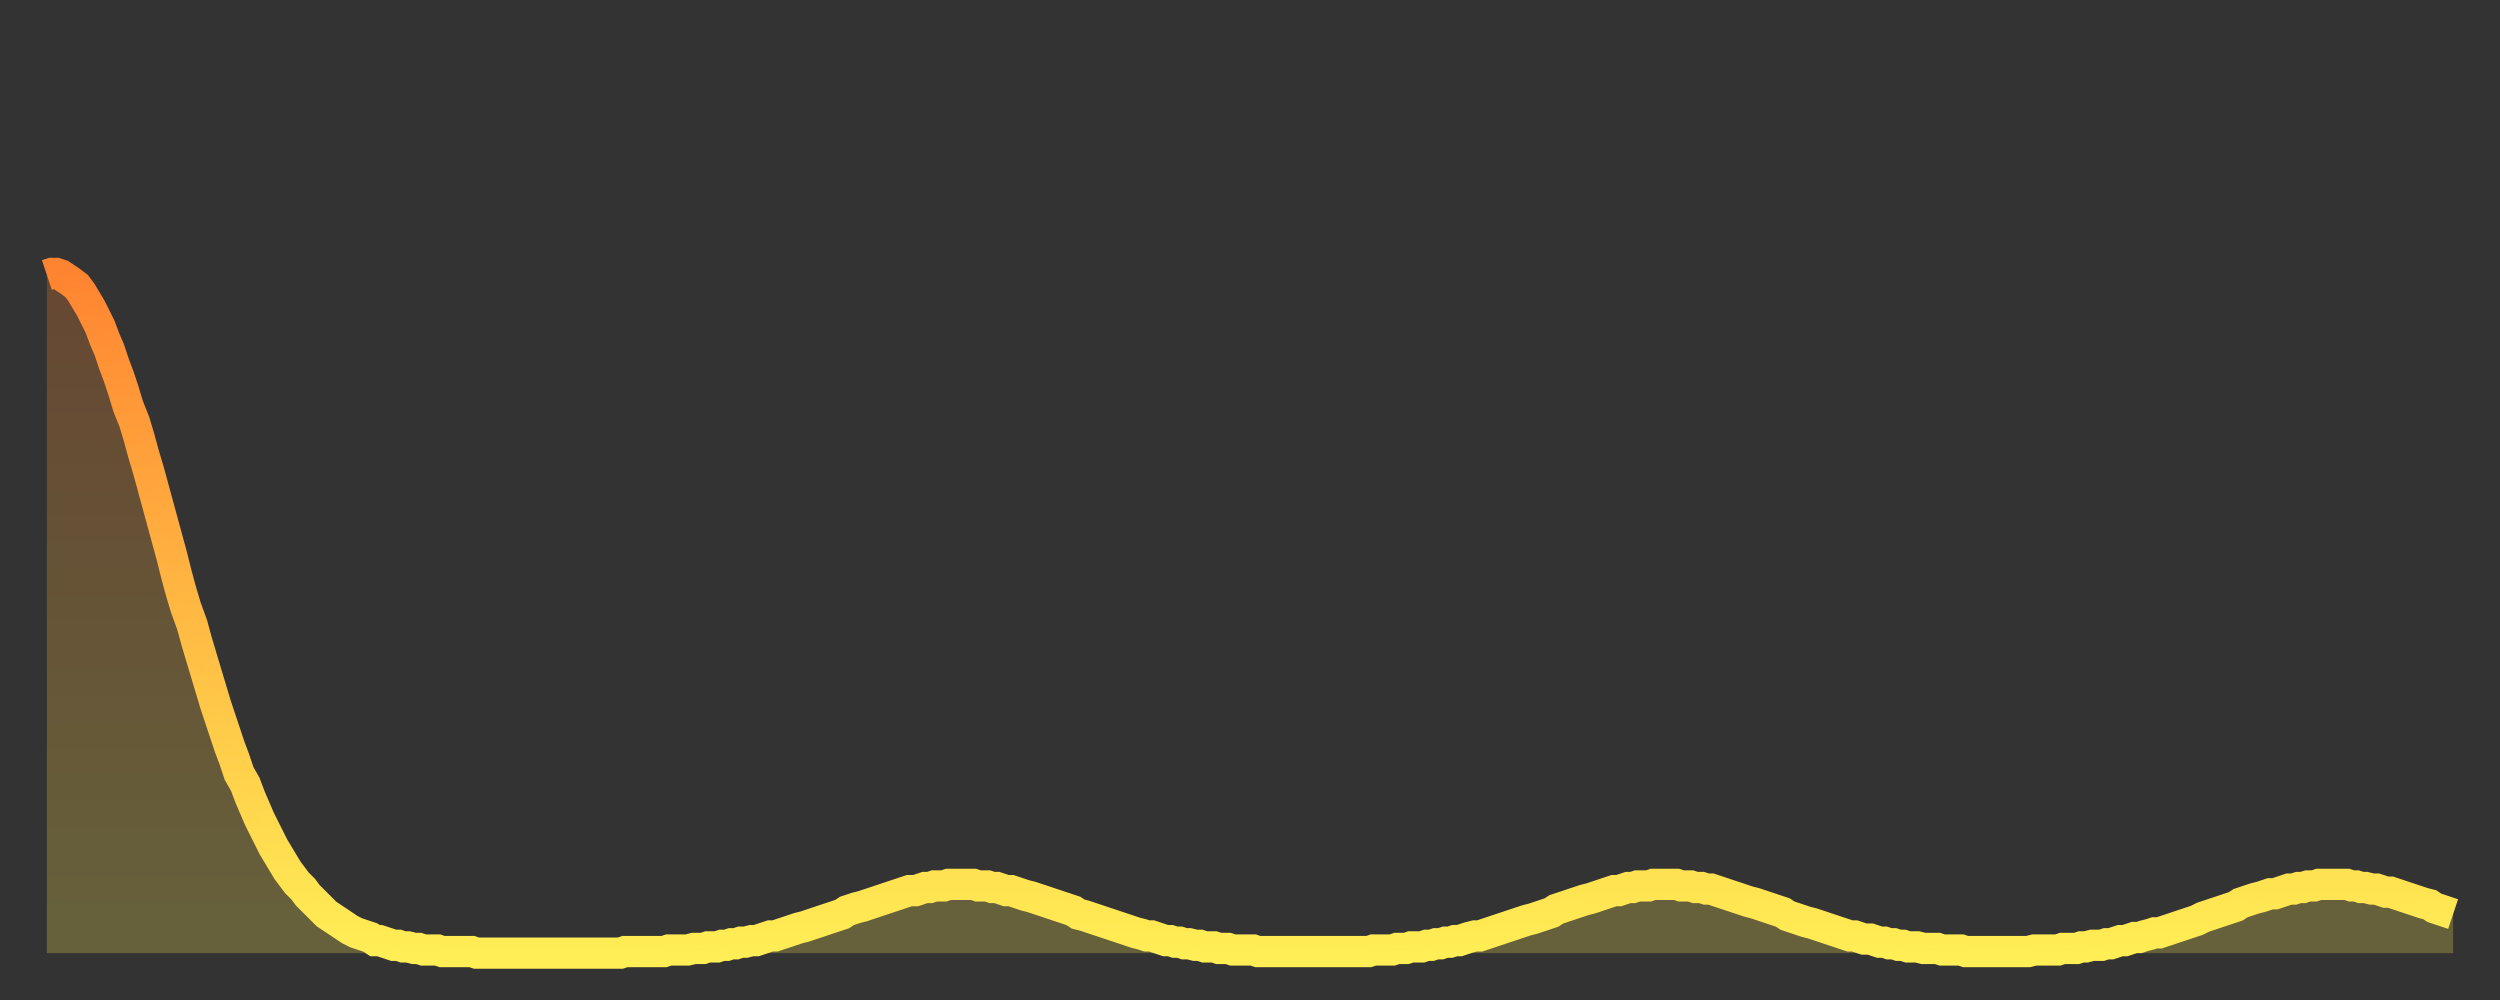
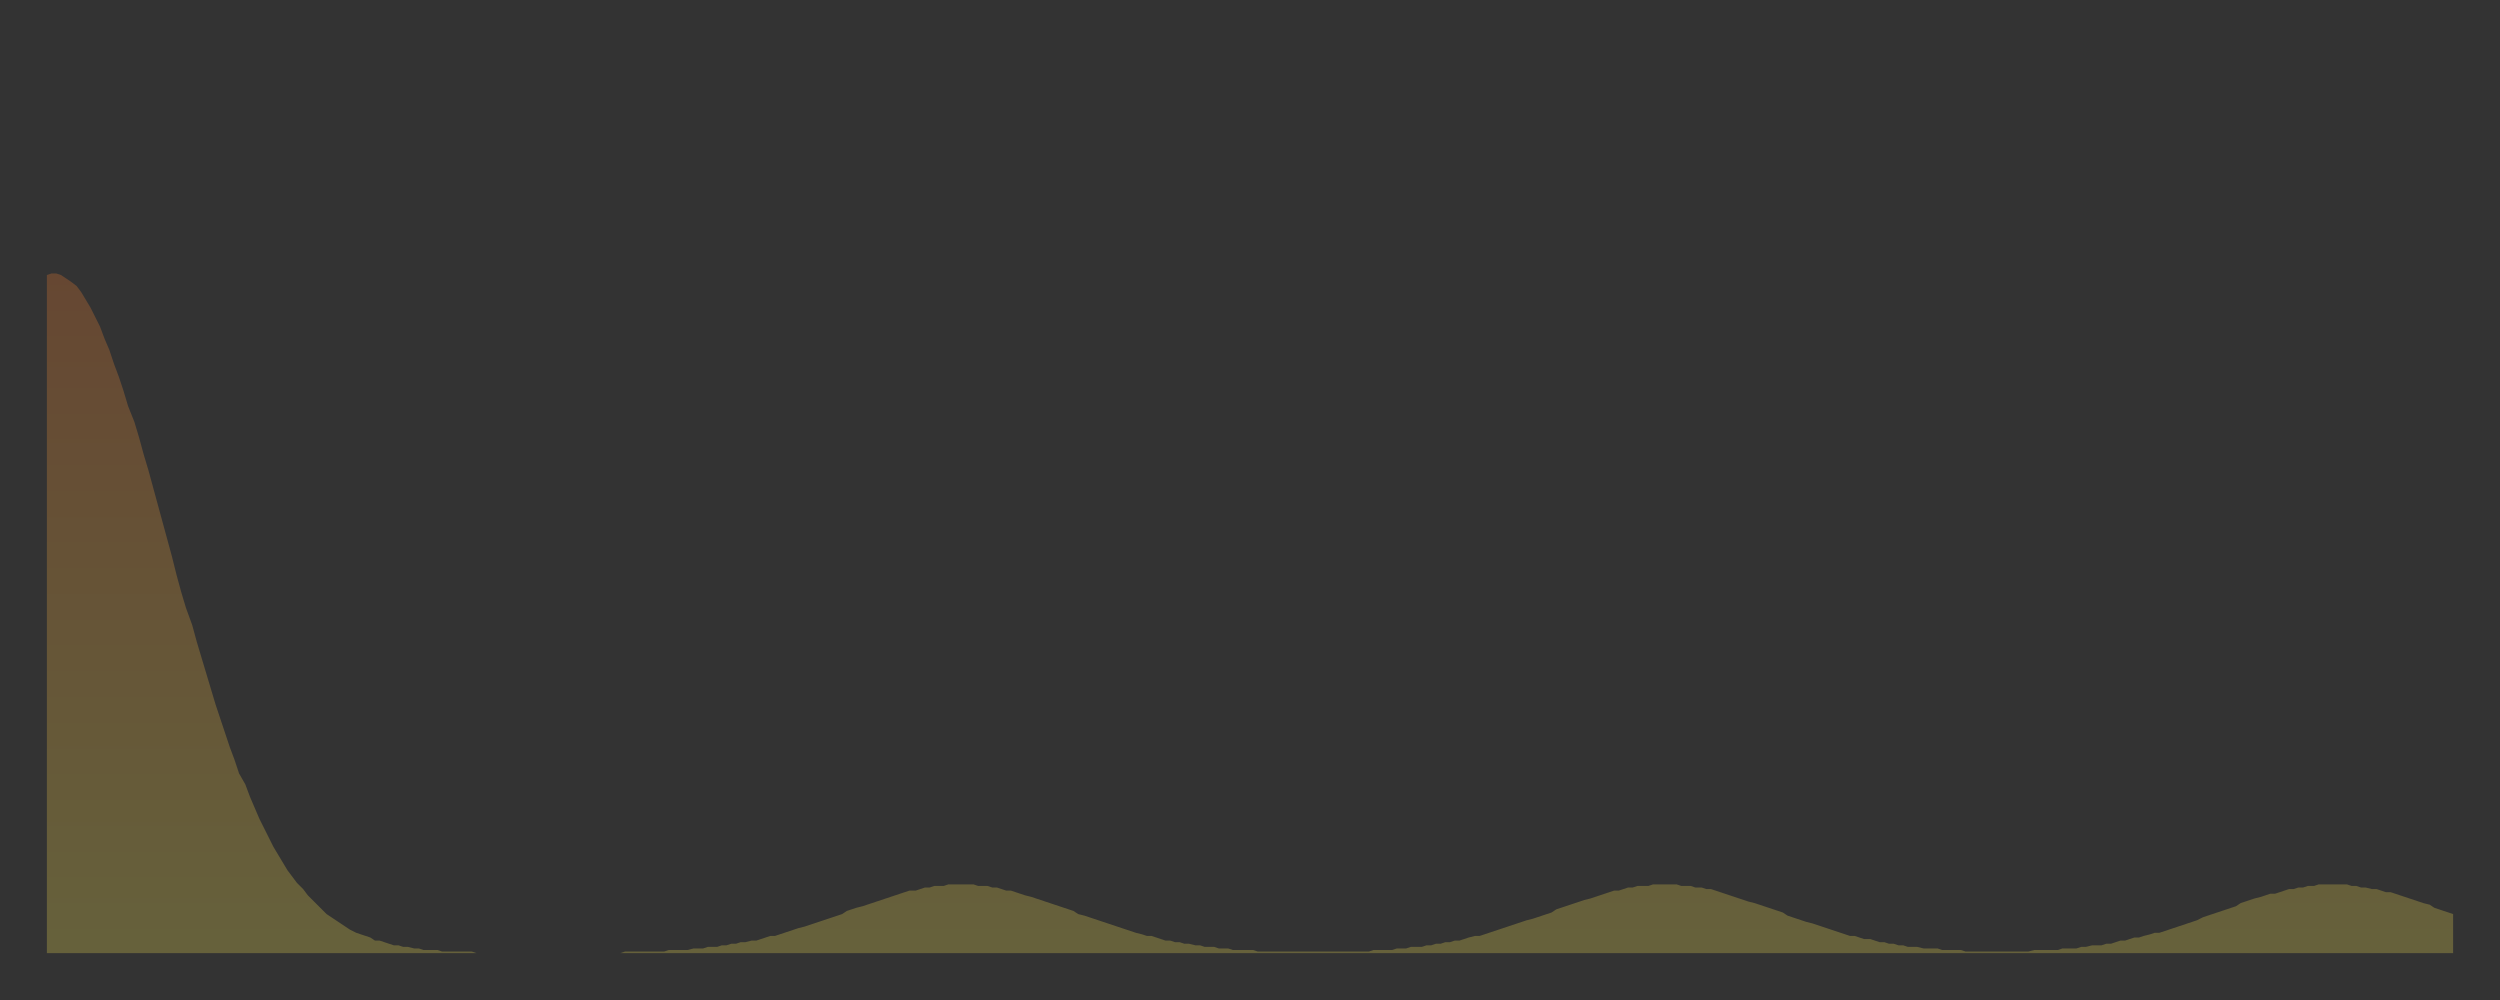
<svg xmlns="http://www.w3.org/2000/svg" baseProfile="full" height="64" version="1.1" width="160">
  <rect width="100%" height="100%" fill="#333333" stroke="none" />
  <defs>
    <linearGradient id="id18944" x1="0" x2="0" y1="0" y2="1">
      <stop offset="0%" stop-color="#ff8431" />
      <stop offset="50%" stop-color="#ffb943" />
      <stop offset="100%" stop-color="#ffee55" />
    </linearGradient>
  </defs>
  <g transform="translate(3,3)">
    <g>
-       <path d="M 0.0 14.6 0.3 14.5 0.6 14.5 0.9 14.6 1.2 14.8 1.5 15.0 1.9 15.3 2.2 15.7 2.5 16.2 2.8 16.7 3.1 17.3 3.4 17.9 3.7 18.7 4.0 19.4 4.3 20.3 4.6 21.1 4.9 22.0 5.2 23.0 5.6 24.0 5.9 25.0 6.2 26.1 6.5 27.1 6.8 28.2 7.1 29.3 7.4 30.4 7.7 31.5 8.0 32.6 8.3 33.8 8.6 34.9 8.9 35.9 9.3 37.0 9.6 38.1 9.9 39.1 10.2 40.1 10.5 41.1 10.8 42.1 11.1 43.0 11.4 43.9 11.7 44.8 12.0 45.6 12.3 46.5 12.7 47.2 13.0 48.0 13.3 48.7 13.6 49.4 13.9 50.0 14.2 50.6 14.5 51.2 14.8 51.7 15.1 52.2 15.4 52.7 15.7 53.1 16.0 53.5 16.4 53.9 16.7 54.3 17.0 54.6 17.3 54.9 17.6 55.2 17.9 55.5 18.2 55.7 18.5 55.9 18.8 56.1 19.1 56.3 19.4 56.5 19.8 56.7 20.1 56.8 20.4 56.9 20.7 57.0 21.0 57.2 21.3 57.2 21.6 57.3 21.9 57.4 22.2 57.5 22.5 57.5 22.8 57.6 23.1 57.6 23.5 57.7 23.8 57.7 24.1 57.8 24.4 57.8 24.7 57.8 25.0 57.8 25.3 57.9 25.6 57.9 25.9 57.9 26.2 57.9 26.5 57.9 26.8 57.9 27.2 57.9 27.5 58.0 27.8 58.0 28.1 58.0 28.4 58.0 28.7 58.0 29.0 58.0 29.3 58.0 29.6 58.0 29.9 58.0 30.2 58.0 30.6 58.0 30.9 58.0 31.2 58.0 31.5 58.0 31.8 58.0 32.1 58.0 32.4 58.0 32.7 58.0 33.0 58.0 33.3 58.0 33.6 58.0 33.9 58.0 34.3 58.0 34.6 58.0 34.9 58.0 35.2 58.0 35.5 58.0 35.8 58.0 36.1 58.0 36.4 58.0 36.7 58.0 37.0 57.9 37.3 57.9 37.7 57.9 38.0 57.9 38.3 57.9 38.6 57.9 38.9 57.9 39.2 57.9 39.5 57.9 39.8 57.8 40.1 57.8 40.4 57.8 40.7 57.8 41.0 57.8 41.4 57.7 41.7 57.7 42.0 57.7 42.3 57.6 42.6 57.6 42.9 57.6 43.2 57.5 43.5 57.5 43.8 57.4 44.1 57.4 44.4 57.3 44.7 57.3 45.1 57.2 45.4 57.2 45.7 57.1 46.0 57.0 46.3 56.9 46.6 56.9 46.9 56.8 47.2 56.7 47.5 56.6 47.8 56.5 48.1 56.4 48.5 56.3 48.8 56.2 49.1 56.1 49.4 56.0 49.7 55.9 50.0 55.8 50.3 55.7 50.6 55.6 50.9 55.5 51.2 55.3 51.5 55.2 51.8 55.1 52.2 55.0 52.5 54.9 52.8 54.8 53.1 54.7 53.4 54.6 53.7 54.5 54.0 54.4 54.3 54.3 54.6 54.2 54.9 54.1 55.2 54.0 55.6 54.0 55.9 53.9 56.2 53.8 56.5 53.8 56.8 53.7 57.1 53.7 57.4 53.7 57.7 53.6 58.0 53.6 58.3 53.6 58.6 53.6 58.9 53.6 59.3 53.6 59.6 53.7 59.9 53.7 60.2 53.7 60.5 53.8 60.8 53.8 61.1 53.9 61.4 54.0 61.7 54.0 62.0 54.1 62.3 54.2 62.6 54.3 63.0 54.4 63.3 54.5 63.6 54.6 63.9 54.7 64.2 54.8 64.5 54.9 64.8 55.0 65.1 55.1 65.4 55.2 65.7 55.3 66.0 55.5 66.4 55.6 66.7 55.7 67.0 55.8 67.3 55.9 67.6 56.0 67.9 56.1 68.2 56.2 68.5 56.3 68.8 56.4 69.1 56.5 69.4 56.6 69.7 56.7 70.1 56.8 70.4 56.9 70.7 56.9 71.0 57.0 71.3 57.1 71.6 57.2 71.9 57.2 72.2 57.3 72.5 57.3 72.8 57.4 73.1 57.4 73.5 57.5 73.8 57.5 74.1 57.6 74.4 57.6 74.7 57.6 75.0 57.7 75.3 57.7 75.6 57.7 75.9 57.8 76.2 57.8 76.5 57.8 76.8 57.8 77.2 57.8 77.5 57.9 77.8 57.9 78.1 57.9 78.4 57.9 78.7 57.9 79.0 57.9 79.3 57.9 79.6 57.9 79.9 57.9 80.2 57.9 80.5 57.9 80.9 57.9 81.2 57.9 81.5 57.9 81.8 57.9 82.1 57.9 82.4 57.9 82.7 57.9 83.0 57.9 83.3 57.9 83.6 57.9 83.9 57.9 84.3 57.9 84.6 57.9 84.9 57.8 85.2 57.8 85.5 57.8 85.8 57.8 86.1 57.8 86.4 57.7 86.7 57.7 87.0 57.7 87.3 57.6 87.6 57.6 88.0 57.6 88.3 57.5 88.6 57.5 88.9 57.4 89.2 57.4 89.5 57.3 89.8 57.3 90.1 57.2 90.4 57.2 90.7 57.1 91.0 57.0 91.4 56.9 91.7 56.9 92.0 56.8 92.3 56.7 92.6 56.6 92.9 56.5 93.2 56.4 93.5 56.3 93.8 56.2 94.1 56.1 94.4 56.0 94.7 55.9 95.1 55.8 95.4 55.7 95.7 55.6 96.0 55.5 96.3 55.4 96.6 55.2 96.9 55.1 97.2 55.0 97.5 54.9 97.8 54.8 98.1 54.7 98.4 54.6 98.8 54.5 99.1 54.4 99.4 54.3 99.7 54.2 100.0 54.1 100.3 54.0 100.6 54.0 100.9 53.9 101.2 53.8 101.5 53.8 101.8 53.7 102.2 53.7 102.5 53.7 102.8 53.6 103.1 53.6 103.4 53.6 103.7 53.6 104.0 53.6 104.3 53.6 104.6 53.7 104.9 53.7 105.2 53.7 105.5 53.8 105.9 53.8 106.2 53.9 106.5 53.9 106.8 54.0 107.1 54.1 107.4 54.2 107.7 54.3 108.0 54.4 108.3 54.5 108.6 54.6 108.9 54.7 109.3 54.8 109.6 54.9 109.9 55.0 110.2 55.1 110.5 55.2 110.8 55.3 111.1 55.4 111.4 55.6 111.7 55.7 112.0 55.8 112.3 55.9 112.6 56.0 113.0 56.1 113.3 56.2 113.6 56.3 113.9 56.4 114.2 56.5 114.5 56.6 114.8 56.7 115.1 56.8 115.4 56.9 115.7 56.9 116.0 57.0 116.3 57.1 116.7 57.1 117.0 57.2 117.3 57.3 117.6 57.3 117.9 57.4 118.2 57.4 118.5 57.5 118.8 57.5 119.1 57.6 119.4 57.6 119.7 57.6 120.1 57.7 120.4 57.7 120.7 57.7 121.0 57.7 121.3 57.8 121.6 57.8 121.9 57.8 122.2 57.8 122.5 57.8 122.8 57.9 123.1 57.9 123.4 57.9 123.8 57.9 124.1 57.9 124.4 57.9 124.7 57.9 125.0 57.9 125.3 57.9 125.6 57.9 125.9 57.9 126.2 57.9 126.5 57.9 126.8 57.9 127.2 57.8 127.5 57.8 127.8 57.8 128.1 57.8 128.4 57.8 128.7 57.8 129.0 57.7 129.3 57.7 129.6 57.7 129.9 57.7 130.2 57.6 130.5 57.6 130.9 57.5 131.2 57.5 131.5 57.5 131.8 57.4 132.1 57.4 132.4 57.3 132.7 57.2 133.0 57.2 133.3 57.1 133.6 57.0 133.9 57.0 134.2 56.9 134.6 56.8 134.9 56.7 135.2 56.7 135.5 56.6 135.8 56.5 136.1 56.4 136.4 56.3 136.7 56.2 137.0 56.1 137.3 56.0 137.6 55.9 138.0 55.7 138.3 55.6 138.6 55.5 138.9 55.4 139.2 55.3 139.5 55.2 139.8 55.1 140.1 55.0 140.4 54.8 140.7 54.7 141.0 54.6 141.3 54.5 141.7 54.4 142.0 54.3 142.3 54.2 142.6 54.2 142.9 54.1 143.2 54.0 143.5 53.9 143.8 53.9 144.1 53.8 144.4 53.8 144.7 53.7 145.1 53.7 145.4 53.6 145.7 53.6 146.0 53.6 146.3 53.6 146.6 53.6 146.9 53.6 147.2 53.6 147.5 53.7 147.8 53.7 148.1 53.8 148.4 53.8 148.8 53.9 149.1 53.9 149.4 54.0 149.7 54.1 150.0 54.1 150.3 54.2 150.6 54.3 150.9 54.4 151.2 54.5 151.5 54.6 151.8 54.7 152.1 54.8 152.5 54.9 152.8 55.1 153.1 55.2 153.4 55.3 153.7 55.4 154.0 55.5" fill="none" id="graph-curve" opacity="1" stroke="url(#id18944)" stroke-width="2" />
      <path d="M 0 58 L 0.0 14.6 0.3 14.5 0.6 14.5 0.9 14.6 1.2 14.8 1.5 15.0 1.9 15.3 2.2 15.7 2.5 16.2 2.8 16.7 3.1 17.3 3.4 17.9 3.7 18.7 4.0 19.4 4.3 20.3 4.6 21.1 4.9 22.0 5.2 23.0 5.6 24.0 5.9 25.0 6.2 26.1 6.5 27.1 6.8 28.2 7.1 29.3 7.4 30.4 7.7 31.5 8.0 32.6 8.3 33.8 8.6 34.9 8.9 35.9 9.3 37.0 9.6 38.1 9.9 39.1 10.2 40.1 10.5 41.1 10.8 42.1 11.1 43.0 11.4 43.9 11.7 44.8 12.0 45.6 12.3 46.5 12.7 47.2 13.0 48.0 13.3 48.7 13.6 49.4 13.9 50.0 14.2 50.6 14.5 51.2 14.8 51.7 15.1 52.2 15.4 52.7 15.7 53.1 16.0 53.5 16.4 53.9 16.7 54.3 17.0 54.6 17.3 54.9 17.6 55.2 17.9 55.5 18.2 55.7 18.5 55.9 18.8 56.1 19.1 56.3 19.4 56.5 19.8 56.7 20.1 56.8 20.4 56.9 20.7 57.0 21.0 57.2 21.3 57.2 21.6 57.3 21.9 57.4 22.2 57.5 22.5 57.5 22.8 57.6 23.1 57.6 23.5 57.7 23.8 57.7 24.1 57.8 24.4 57.8 24.7 57.8 25.0 57.8 25.3 57.9 25.6 57.9 25.9 57.9 26.2 57.9 26.5 57.9 26.8 57.9 27.2 57.9 27.5 58.0 27.8 58.0 28.1 58.0 28.4 58.0 28.7 58.0 29.0 58.0 29.3 58.0 29.6 58.0 29.9 58.0 30.2 58.0 30.6 58.0 30.9 58.0 31.2 58.0 31.5 58.0 31.8 58.0 32.1 58.0 32.4 58.0 32.7 58.0 33.0 58.0 33.3 58.0 33.6 58.0 33.9 58.0 34.3 58.0 34.6 58.0 34.9 58.0 35.2 58.0 35.5 58.0 35.8 58.0 36.1 58.0 36.4 58.0 36.7 58.0 37.0 57.9 37.3 57.9 37.7 57.9 38.0 57.9 38.3 57.9 38.6 57.9 38.9 57.9 39.2 57.9 39.5 57.9 39.8 57.8 40.1 57.8 40.4 57.8 40.7 57.8 41.0 57.8 41.4 57.7 41.7 57.7 42.0 57.7 42.3 57.6 42.6 57.6 42.9 57.6 43.2 57.5 43.5 57.5 43.8 57.4 44.1 57.4 44.4 57.3 44.7 57.3 45.1 57.2 45.4 57.2 45.7 57.1 46.0 57.0 46.3 56.9 46.6 56.9 46.9 56.8 47.2 56.7 47.5 56.6 47.8 56.5 48.1 56.4 48.5 56.3 48.8 56.2 49.1 56.1 49.4 56.0 49.7 55.9 50.0 55.8 50.3 55.7 50.6 55.6 50.9 55.5 51.2 55.3 51.5 55.2 51.8 55.1 52.2 55.0 52.5 54.9 52.8 54.8 53.1 54.7 53.4 54.6 53.7 54.5 54.0 54.4 54.3 54.3 54.6 54.2 54.9 54.1 55.2 54.0 55.6 54.0 55.9 53.9 56.2 53.8 56.5 53.8 56.8 53.7 57.1 53.7 57.4 53.7 57.7 53.6 58.0 53.6 58.3 53.6 58.6 53.6 58.9 53.6 59.3 53.6 59.6 53.7 59.9 53.7 60.2 53.7 60.5 53.8 60.8 53.8 61.1 53.9 61.4 54.0 61.7 54.0 62.0 54.1 62.3 54.2 62.6 54.3 63.0 54.4 63.3 54.5 63.6 54.6 63.9 54.7 64.2 54.8 64.5 54.9 64.8 55.0 65.1 55.1 65.4 55.2 65.7 55.3 66.0 55.5 66.4 55.6 66.7 55.7 67.0 55.8 67.3 55.9 67.6 56.0 67.9 56.1 68.2 56.2 68.5 56.3 68.8 56.4 69.1 56.5 69.4 56.6 69.7 56.7 70.1 56.8 70.4 56.9 70.7 56.9 71.0 57.0 71.3 57.1 71.6 57.2 71.9 57.2 72.2 57.3 72.5 57.3 72.8 57.4 73.1 57.4 73.5 57.5 73.8 57.5 74.1 57.6 74.4 57.6 74.7 57.6 75.0 57.7 75.3 57.7 75.6 57.7 75.9 57.8 76.2 57.8 76.5 57.8 76.8 57.8 77.2 57.8 77.5 57.9 77.8 57.9 78.1 57.9 78.4 57.9 78.7 57.9 79.0 57.9 79.3 57.9 79.6 57.9 79.9 57.9 80.2 57.9 80.5 57.9 80.9 57.9 81.2 57.9 81.5 57.9 81.8 57.9 82.1 57.9 82.4 57.9 82.7 57.9 83.0 57.9 83.3 57.9 83.6 57.9 83.9 57.9 84.3 57.9 84.6 57.9 84.9 57.8 85.2 57.8 85.5 57.8 85.8 57.8 86.1 57.8 86.4 57.7 86.7 57.7 87.0 57.7 87.3 57.6 87.6 57.6 88.0 57.6 88.3 57.5 88.6 57.5 88.9 57.4 89.2 57.4 89.5 57.3 89.8 57.3 90.1 57.2 90.4 57.2 90.7 57.1 91.0 57.0 91.4 56.9 91.7 56.9 92.0 56.8 92.3 56.7 92.6 56.6 92.9 56.5 93.2 56.4 93.5 56.3 93.8 56.2 94.1 56.1 94.4 56.0 94.7 55.9 95.1 55.8 95.4 55.7 95.7 55.6 96.0 55.5 96.3 55.4 96.6 55.2 96.9 55.1 97.2 55.0 97.5 54.9 97.8 54.8 98.1 54.7 98.4 54.6 98.8 54.5 99.1 54.4 99.4 54.3 99.7 54.2 100.0 54.1 100.3 54.0 100.6 54.0 100.9 53.9 101.2 53.8 101.5 53.8 101.8 53.7 102.2 53.7 102.5 53.7 102.8 53.6 103.1 53.6 103.4 53.6 103.7 53.6 104.0 53.6 104.3 53.6 104.6 53.7 104.9 53.7 105.2 53.7 105.5 53.8 105.9 53.8 106.2 53.9 106.5 53.9 106.8 54.0 107.1 54.1 107.4 54.2 107.7 54.3 108.0 54.4 108.3 54.5 108.6 54.6 108.9 54.7 109.3 54.8 109.6 54.9 109.9 55.0 110.2 55.1 110.5 55.2 110.8 55.3 111.1 55.4 111.4 55.6 111.7 55.7 112.0 55.8 112.3 55.9 112.6 56.0 113.0 56.1 113.3 56.2 113.6 56.3 113.9 56.4 114.2 56.5 114.5 56.6 114.8 56.7 115.1 56.8 115.4 56.9 115.7 56.9 116.0 57.0 116.3 57.1 116.7 57.1 117.0 57.2 117.3 57.3 117.6 57.3 117.9 57.4 118.2 57.4 118.5 57.5 118.8 57.5 119.1 57.6 119.4 57.6 119.7 57.6 120.1 57.7 120.4 57.7 120.7 57.7 121.0 57.7 121.3 57.8 121.6 57.8 121.9 57.8 122.2 57.8 122.5 57.8 122.8 57.9 123.1 57.9 123.4 57.9 123.8 57.9 124.1 57.9 124.4 57.9 124.7 57.9 125.0 57.9 125.3 57.9 125.6 57.9 125.9 57.9 126.2 57.9 126.5 57.9 126.8 57.9 127.2 57.8 127.5 57.8 127.8 57.8 128.1 57.8 128.4 57.8 128.7 57.8 129.0 57.7 129.3 57.7 129.6 57.7 129.9 57.7 130.2 57.6 130.5 57.6 130.9 57.5 131.2 57.5 131.5 57.5 131.8 57.4 132.1 57.4 132.4 57.3 132.7 57.2 133.0 57.2 133.3 57.1 133.6 57.0 133.9 57.0 134.2 56.9 134.6 56.8 134.9 56.7 135.2 56.7 135.5 56.6 135.8 56.5 136.1 56.4 136.4 56.3 136.7 56.2 137.0 56.1 137.3 56.0 137.6 55.9 138.0 55.7 138.3 55.6 138.6 55.5 138.9 55.4 139.2 55.3 139.5 55.2 139.8 55.1 140.1 55.0 140.4 54.8 140.7 54.7 141.0 54.6 141.3 54.5 141.7 54.4 142.0 54.3 142.3 54.2 142.6 54.2 142.9 54.1 143.2 54.0 143.5 53.9 143.8 53.9 144.1 53.8 144.4 53.8 144.7 53.7 145.1 53.7 145.4 53.6 145.7 53.6 146.0 53.6 146.3 53.6 146.6 53.6 146.9 53.6 147.2 53.6 147.5 53.7 147.8 53.7 148.1 53.8 148.4 53.8 148.8 53.9 149.1 53.9 149.4 54.0 149.7 54.1 150.0 54.1 150.3 54.2 150.6 54.3 150.9 54.4 151.2 54.5 151.5 54.6 151.8 54.7 152.1 54.8 152.5 54.9 152.8 55.1 153.1 55.2 153.4 55.3 153.7 55.4 154.0 55.5 154 58" fill="url(#id18944)" fill-opacity=".25" id="graph-shadow" />
    </g>
  </g>
</svg>